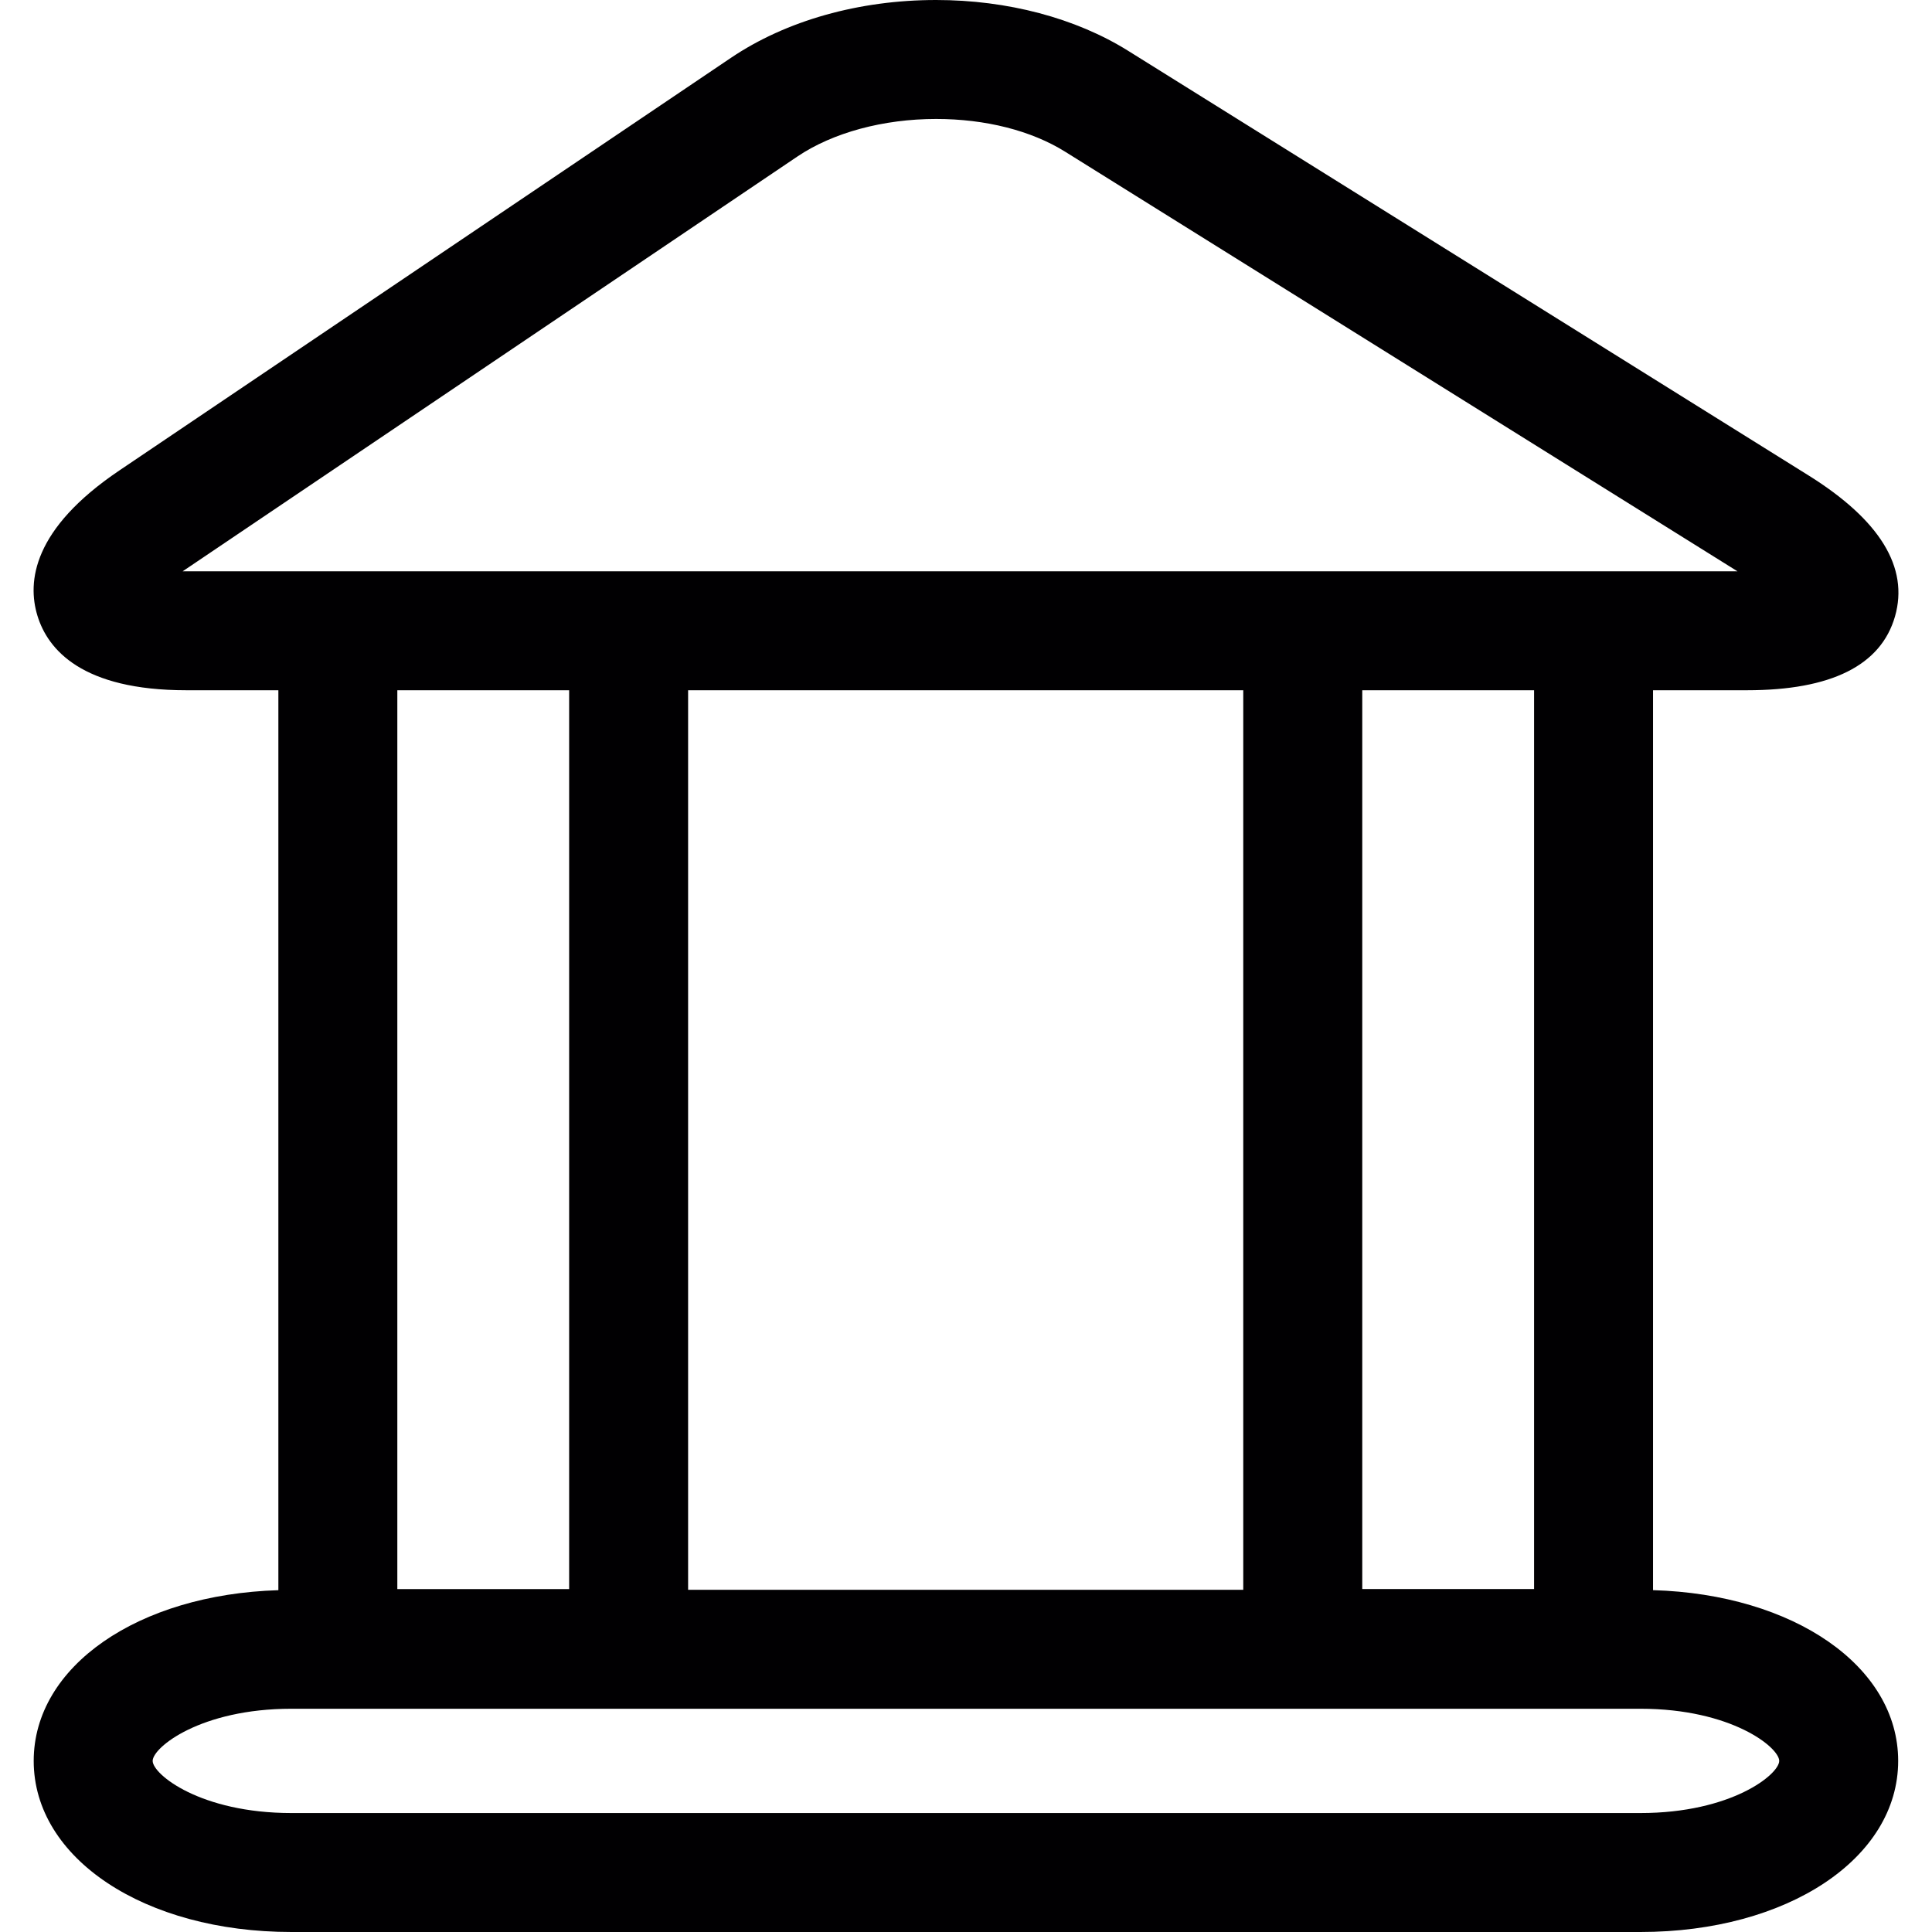
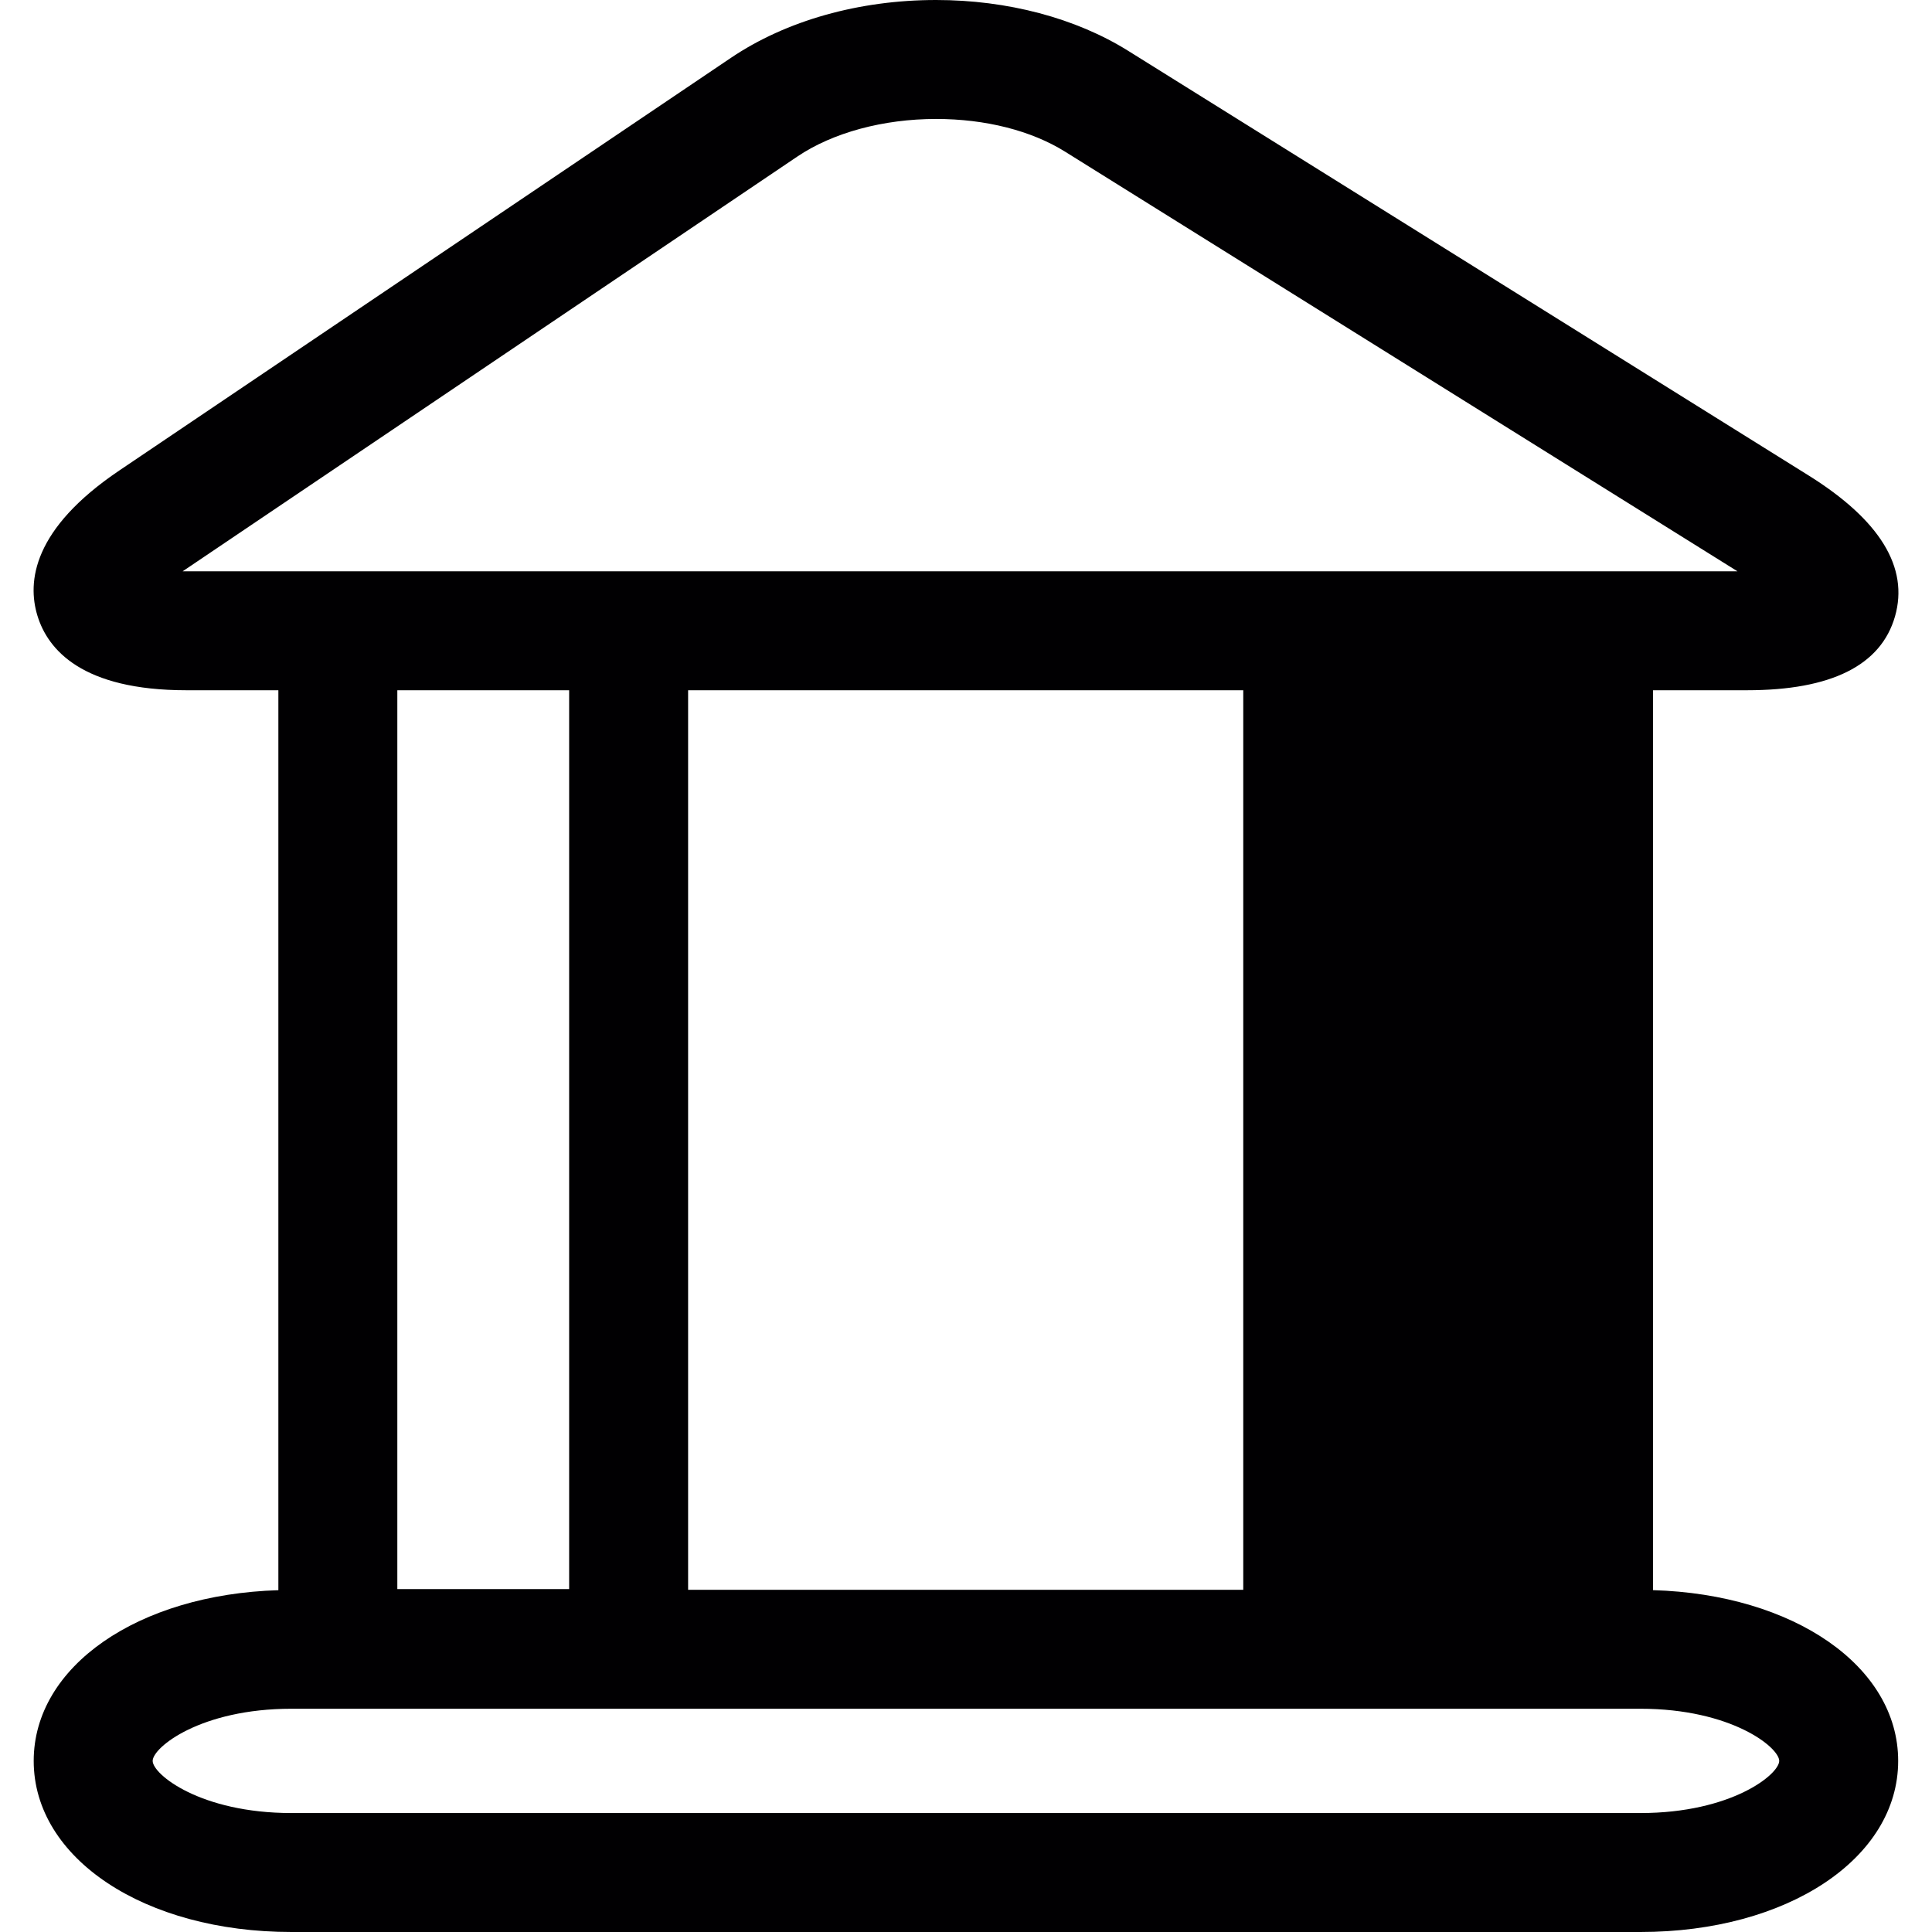
<svg xmlns="http://www.w3.org/2000/svg" height="800px" width="800px" version="1.1" id="Capa_1" viewBox="0 0 48.722 48.722" xml:space="preserve">
  <g>
-     <path style="fill:#010002;" d="M44.054,17.407c2.125,0,3.381-0.626,3.735-1.862s-0.381-2.433-2.183-3.557L28.451,1.282   C27.127,0.455,25.407,0,23.607,0c-1.942,0-3.78,0.518-5.176,1.46L3.006,11.867c-2.18,1.471-2.324,2.802-2.062,3.66   s1.127,1.88,3.756,1.88h2.32v22.695c-3.539,0.107-6.17,1.919-6.17,4.305c0,2.46,2.794,4.315,6.5,4.315h34.019   c3.706,0,6.5-1.855,6.5-4.315c0-2.389-2.637-4.202-6.182-4.306V17.407H44.054z M4.607,14.407c0.025-0.017,0.05-0.035,0.077-0.052   L20.109,3.947C21.001,3.345,22.276,3,23.607,3c1.245,0,2.401,0.293,3.256,0.827l16.954,10.581h-3.63h-7.333h-17H8.52H4.7   C4.668,14.407,4.637,14.407,4.607,14.407z M17.353,40.092V17.407h14v22.685C31.353,40.092,17.353,40.092,17.353,40.092z    M14.353,17.407v22.667H10.02V17.407H14.353z M44.869,44.407c0,0.338-1.204,1.315-3.5,1.315H7.35c-2.296,0-3.5-0.977-3.5-1.315   c0-0.338,1.204-1.315,3.5-1.315h34.019C43.666,43.092,44.869,44.069,44.869,44.407z M38.687,40.073h-4.333V17.407h4.333V40.073z" />
+     <path style="fill:#010002;" d="M44.054,17.407c2.125,0,3.381-0.626,3.735-1.862s-0.381-2.433-2.183-3.557L28.451,1.282   C27.127,0.455,25.407,0,23.607,0c-1.942,0-3.78,0.518-5.176,1.46L3.006,11.867c-2.18,1.471-2.324,2.802-2.062,3.66   s1.127,1.88,3.756,1.88h2.32v22.695c-3.539,0.107-6.17,1.919-6.17,4.305c0,2.46,2.794,4.315,6.5,4.315h34.019   c3.706,0,6.5-1.855,6.5-4.315c0-2.389-2.637-4.202-6.182-4.306V17.407H44.054z M4.607,14.407c0.025-0.017,0.05-0.035,0.077-0.052   L20.109,3.947C21.001,3.345,22.276,3,23.607,3c1.245,0,2.401,0.293,3.256,0.827l16.954,10.581h-3.63h-7.333h-17H8.52H4.7   C4.668,14.407,4.637,14.407,4.607,14.407z M17.353,40.092V17.407h14v22.685C31.353,40.092,17.353,40.092,17.353,40.092z    M14.353,17.407v22.667H10.02V17.407H14.353z M44.869,44.407c0,0.338-1.204,1.315-3.5,1.315H7.35c-2.296,0-3.5-0.977-3.5-1.315   c0-0.338,1.204-1.315,3.5-1.315h34.019C43.666,43.092,44.869,44.069,44.869,44.407z M38.687,40.073h-4.333V17.407V40.073z" />
  </g>
</svg>